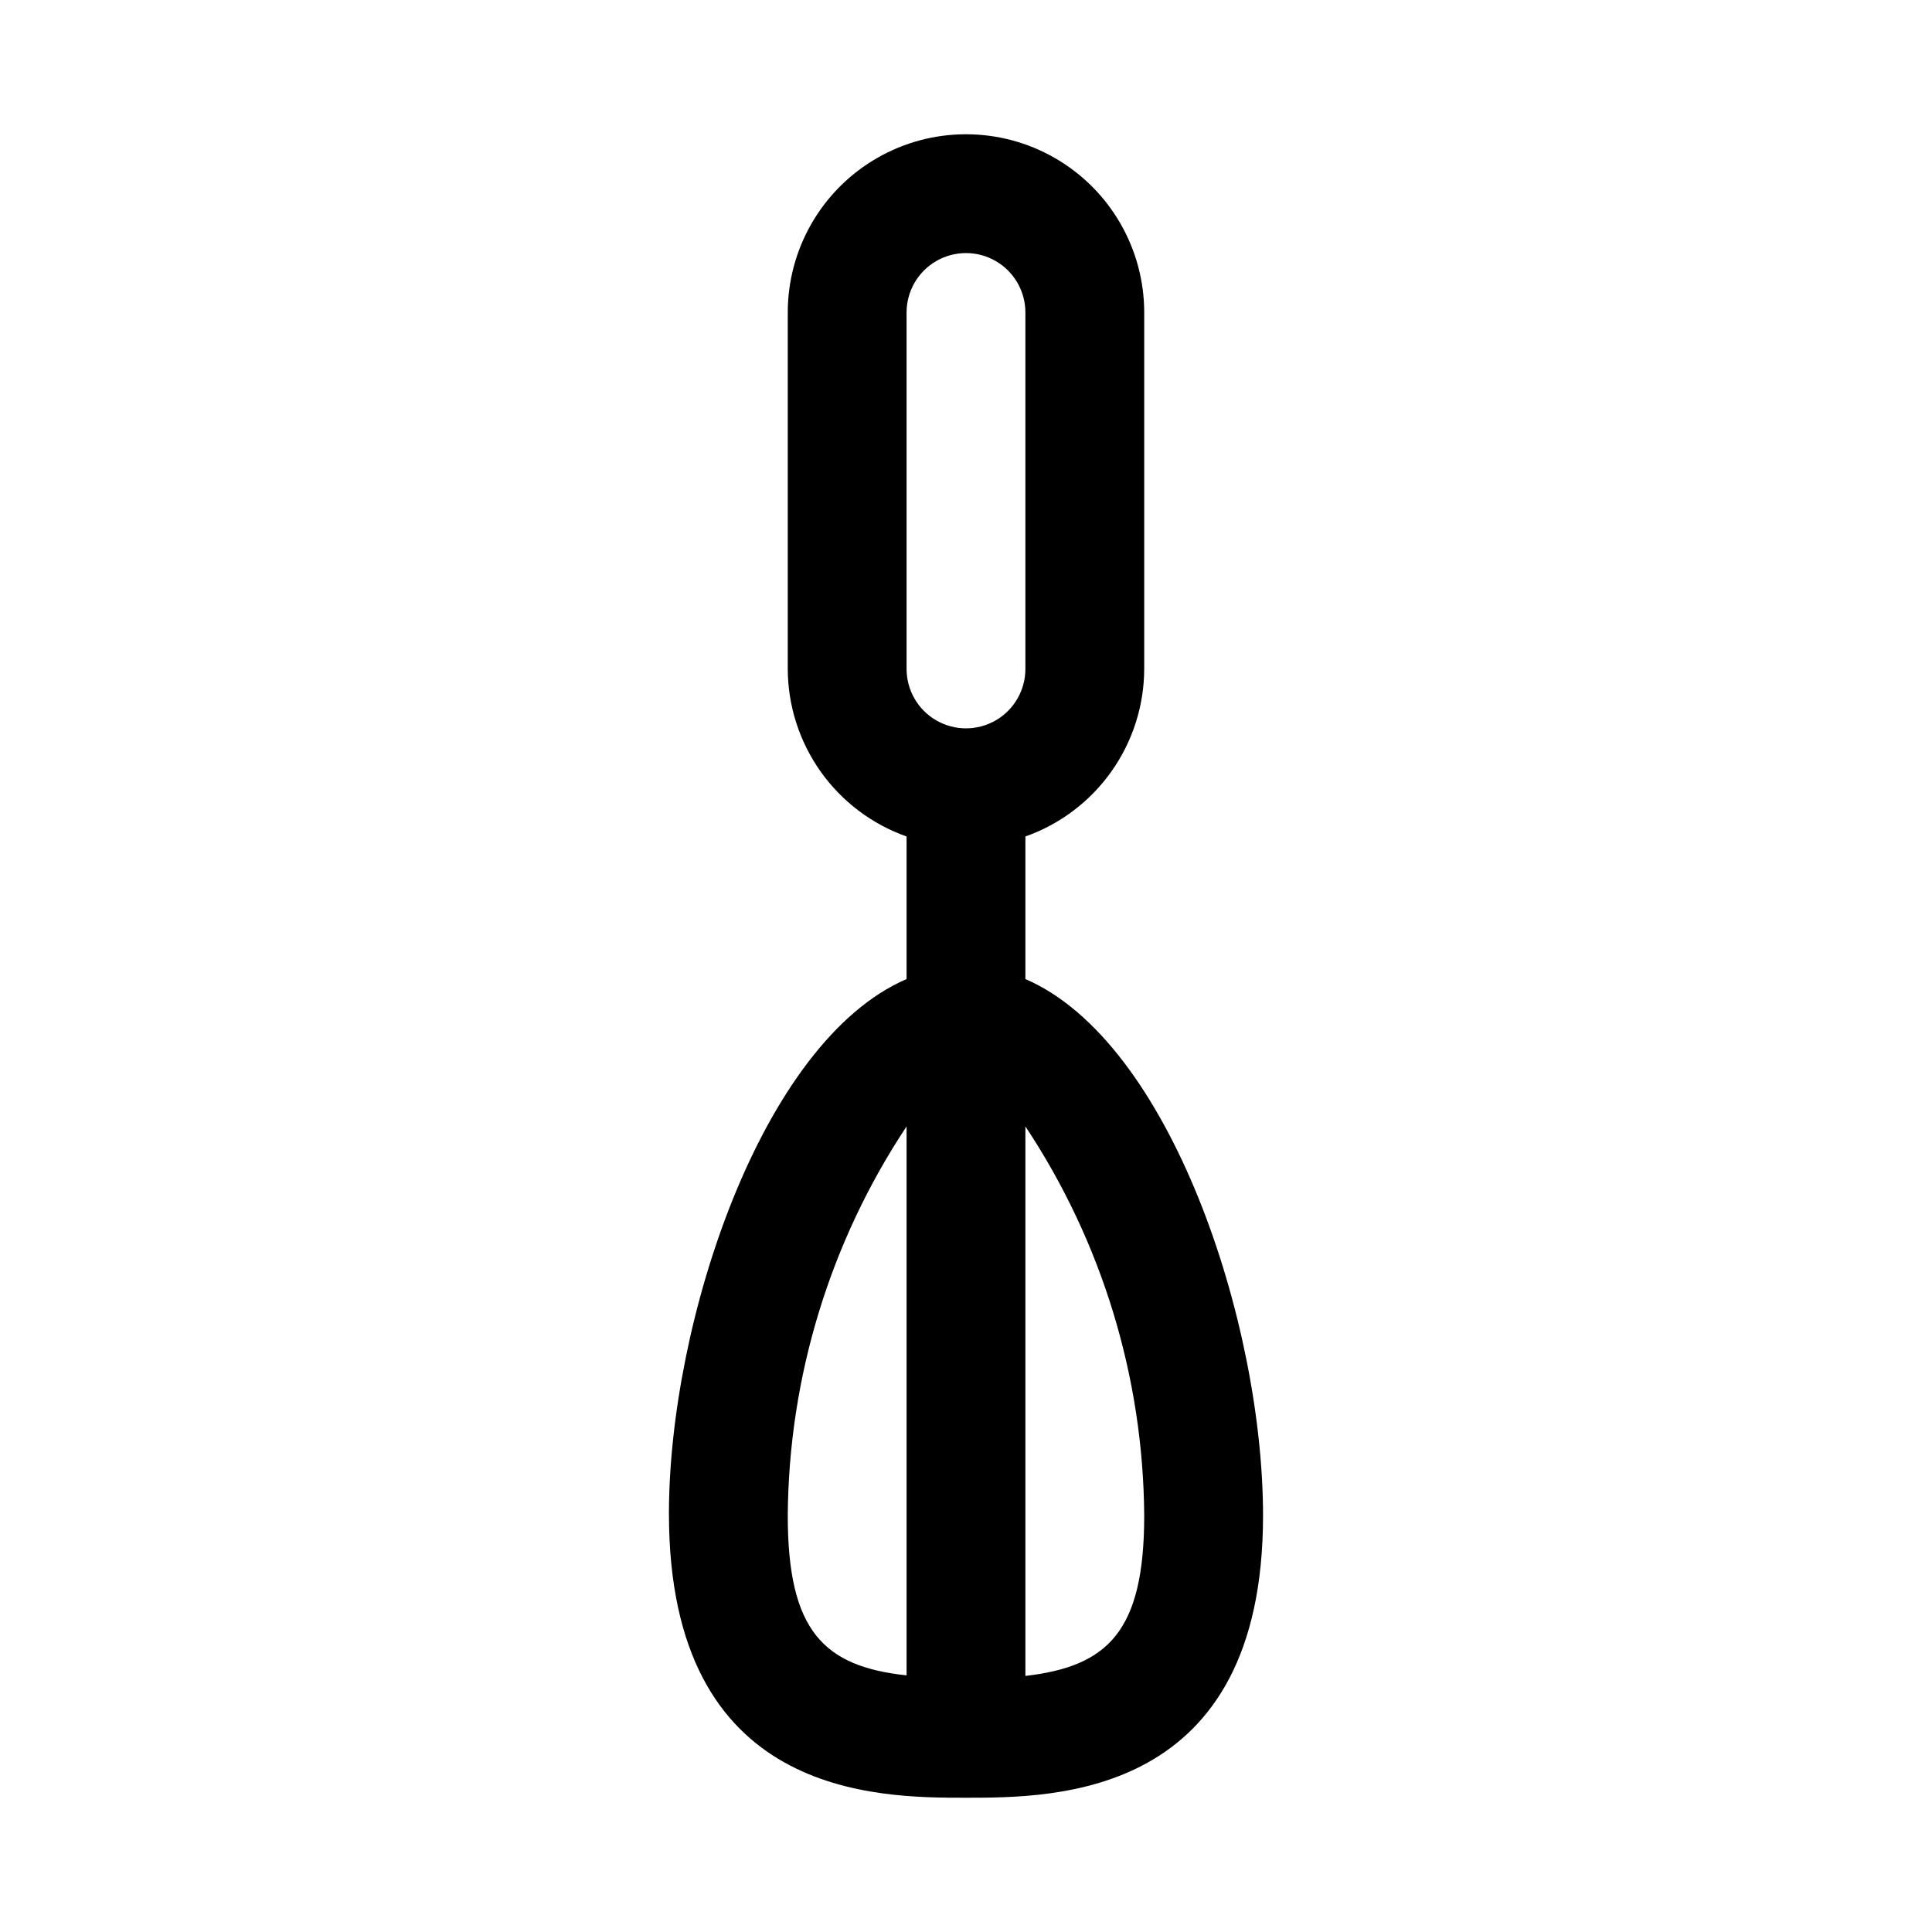
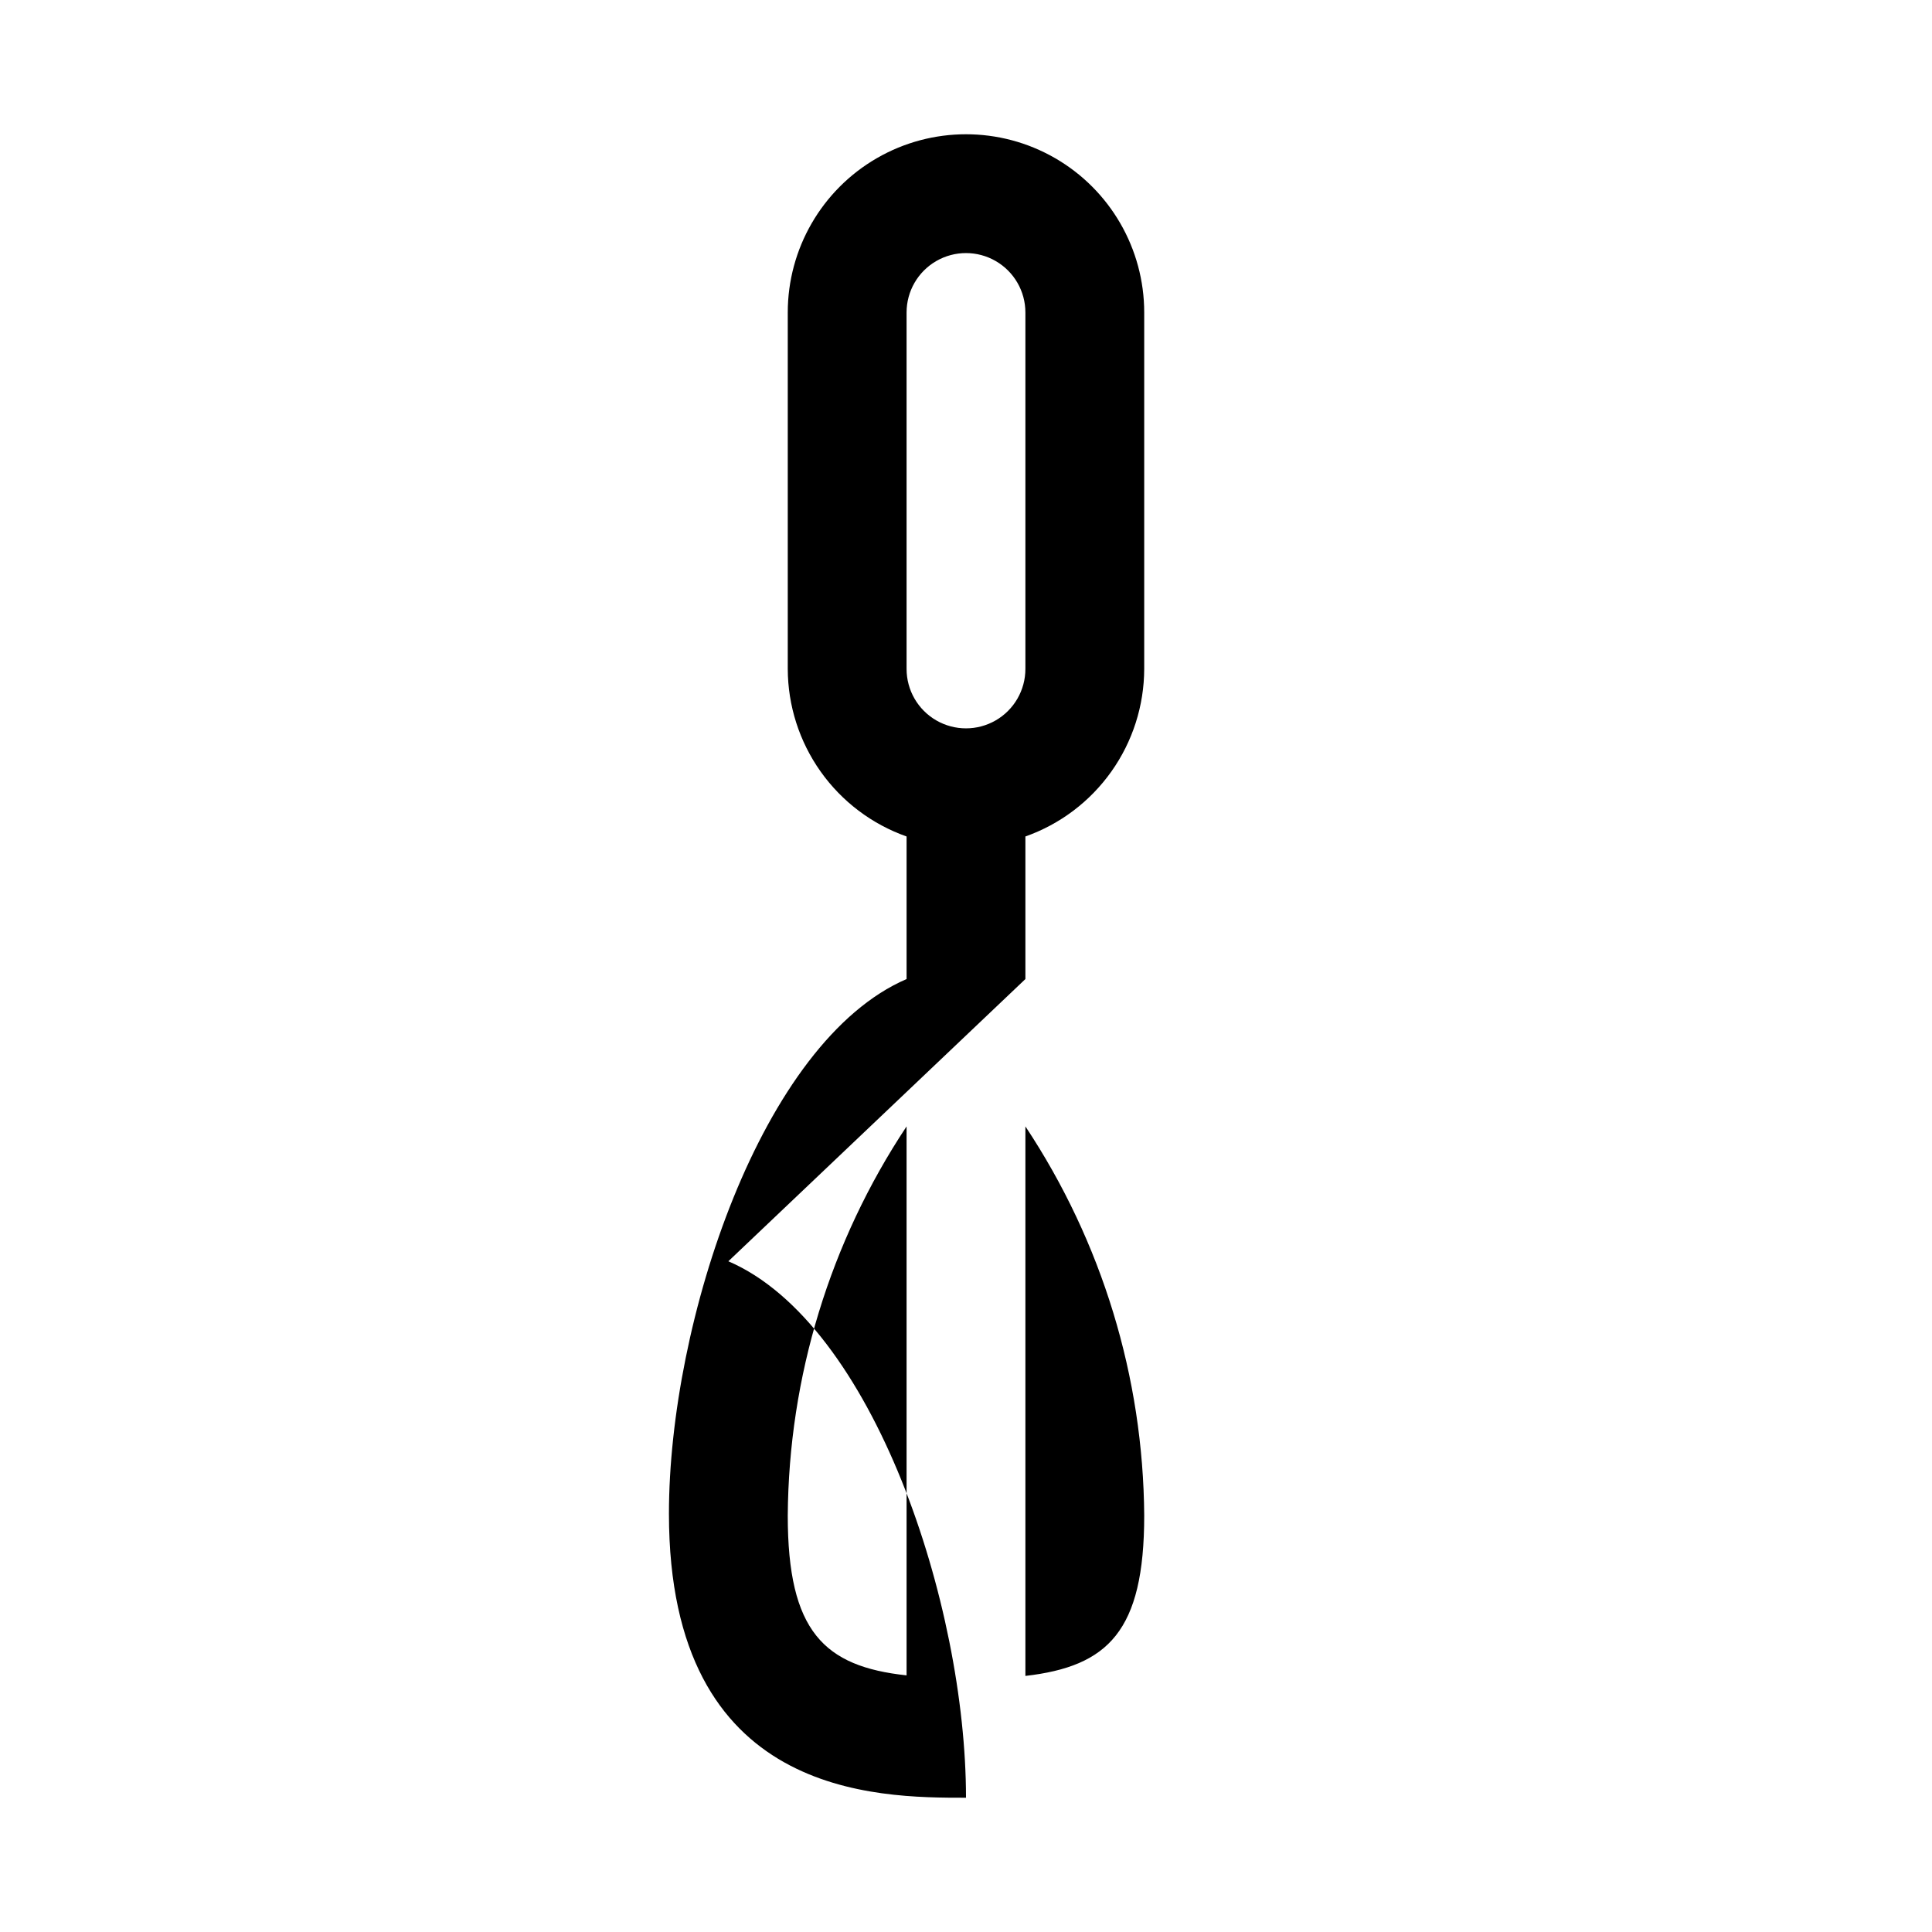
<svg xmlns="http://www.w3.org/2000/svg" fill="#000000" width="800px" height="800px" version="1.1" viewBox="144 144 512 512">
-   <path d="m415.74 403.46v-37.785c9.188-3.246 17.145-9.258 22.781-17.207 5.641-7.949 8.68-17.445 8.707-27.191v-94.465c0-16.871-9.004-32.465-23.617-40.902s-32.617-8.438-47.23 0c-14.613 8.438-23.617 24.031-23.617 40.902v94.465c0.027 9.746 3.07 19.242 8.707 27.191 5.637 7.949 13.594 13.961 22.781 17.207v37.785c-38.414 16.531-62.977 90.844-62.977 141.7 0 75.258 55.105 75.258 78.723 75.258s78.719 0 78.719-74.785c0-51.168-24.562-125.64-62.977-142.17zm-31.488-176.65c0-5.625 3-10.82 7.871-13.633s10.875-2.812 15.746 0 7.871 8.008 7.871 13.633v94.465c0 5.625-3 10.824-7.871 13.637s-10.875 2.812-15.746 0-7.871-8.012-7.871-13.637zm-31.488 318.82c0.258-36.707 11.199-72.539 31.488-103.12v145.48c-21.883-2.363-31.488-11.652-31.488-42.352zm62.977 42.508v-145.63c20.289 30.586 31.234 66.418 31.488 103.12 0 30.699-9.605 39.988-31.488 42.508z" />
+   <path d="m415.74 403.46v-37.785c9.188-3.246 17.145-9.258 22.781-17.207 5.641-7.949 8.68-17.445 8.707-27.191v-94.465c0-16.871-9.004-32.465-23.617-40.902s-32.617-8.438-47.23 0c-14.613 8.438-23.617 24.031-23.617 40.902v94.465c0.027 9.746 3.07 19.242 8.707 27.191 5.637 7.949 13.594 13.961 22.781 17.207v37.785c-38.414 16.531-62.977 90.844-62.977 141.7 0 75.258 55.105 75.258 78.723 75.258c0-51.168-24.562-125.64-62.977-142.17zm-31.488-176.65c0-5.625 3-10.82 7.871-13.633s10.875-2.812 15.746 0 7.871 8.008 7.871 13.633v94.465c0 5.625-3 10.824-7.871 13.637s-10.875 2.812-15.746 0-7.871-8.012-7.871-13.637zm-31.488 318.82c0.258-36.707 11.199-72.539 31.488-103.12v145.48c-21.883-2.363-31.488-11.652-31.488-42.352zm62.977 42.508v-145.63c20.289 30.586 31.234 66.418 31.488 103.12 0 30.699-9.605 39.988-31.488 42.508z" />
</svg>